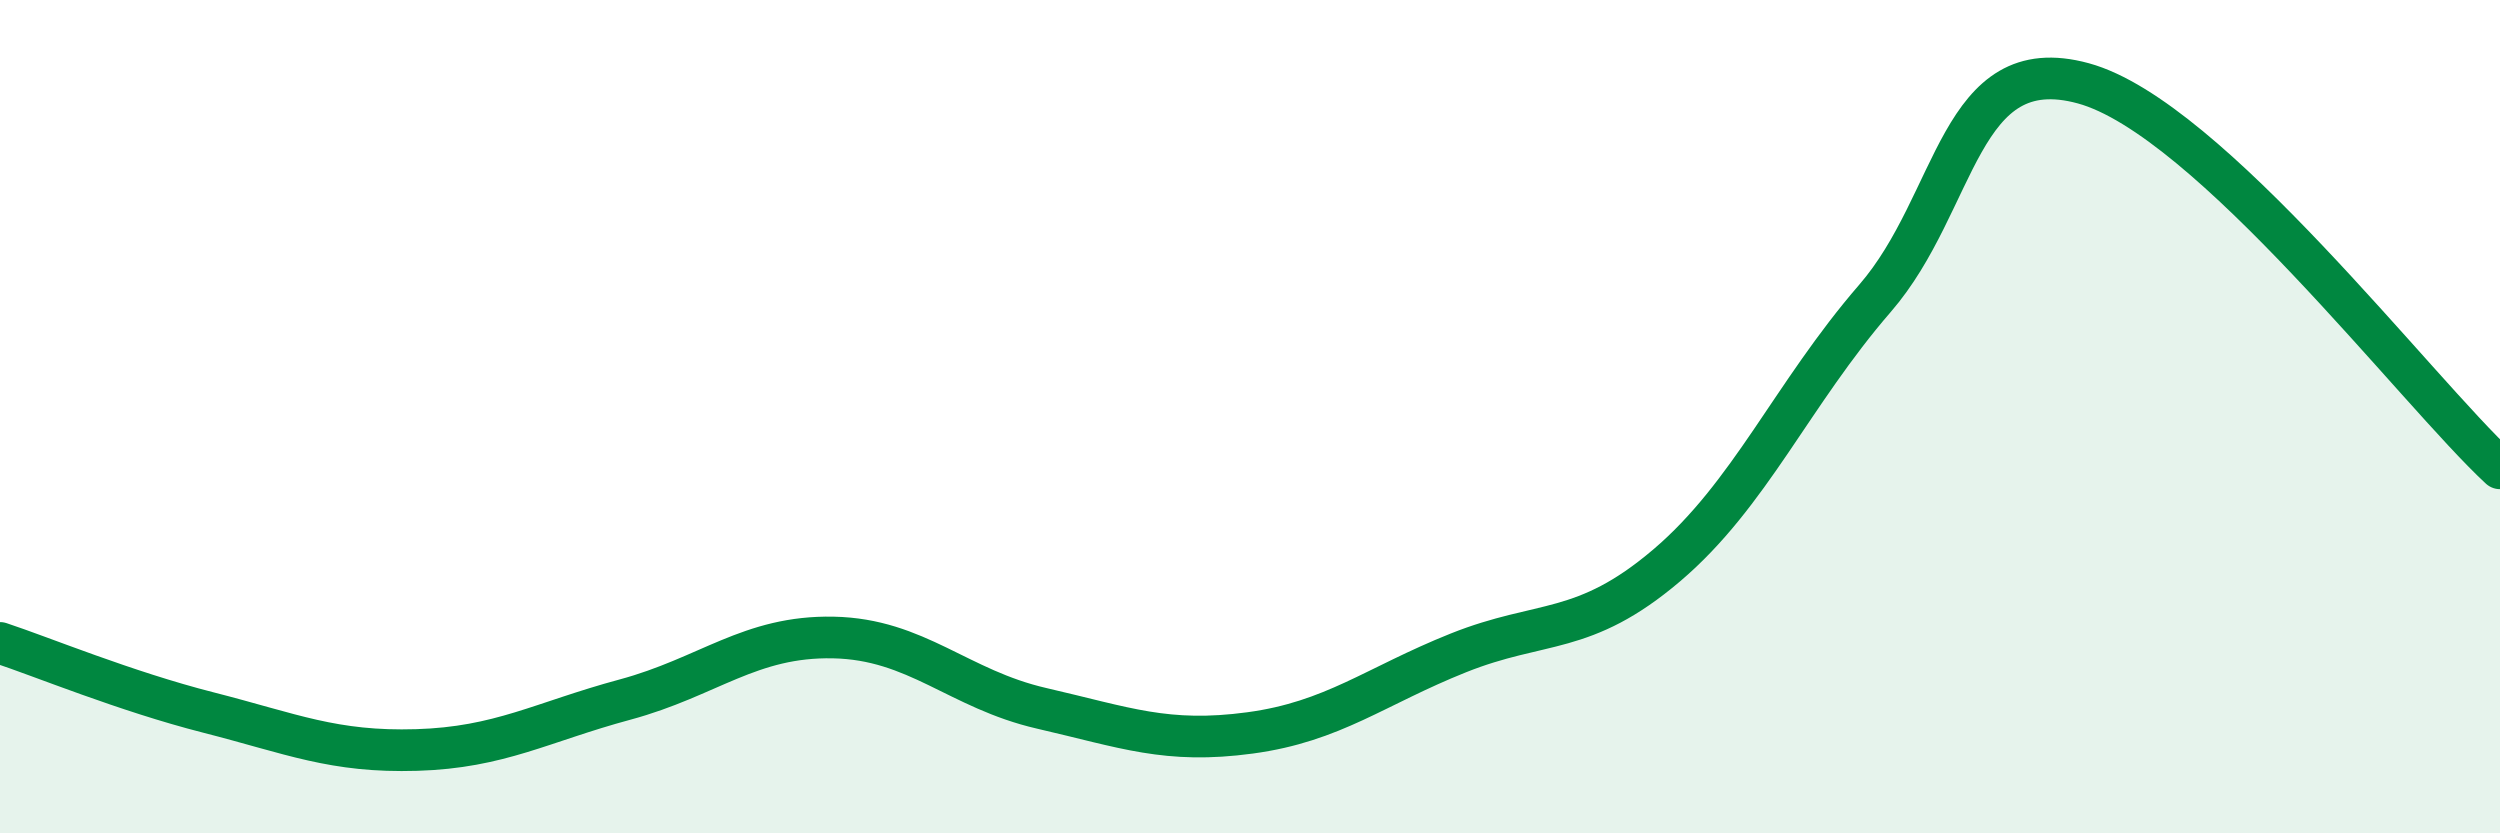
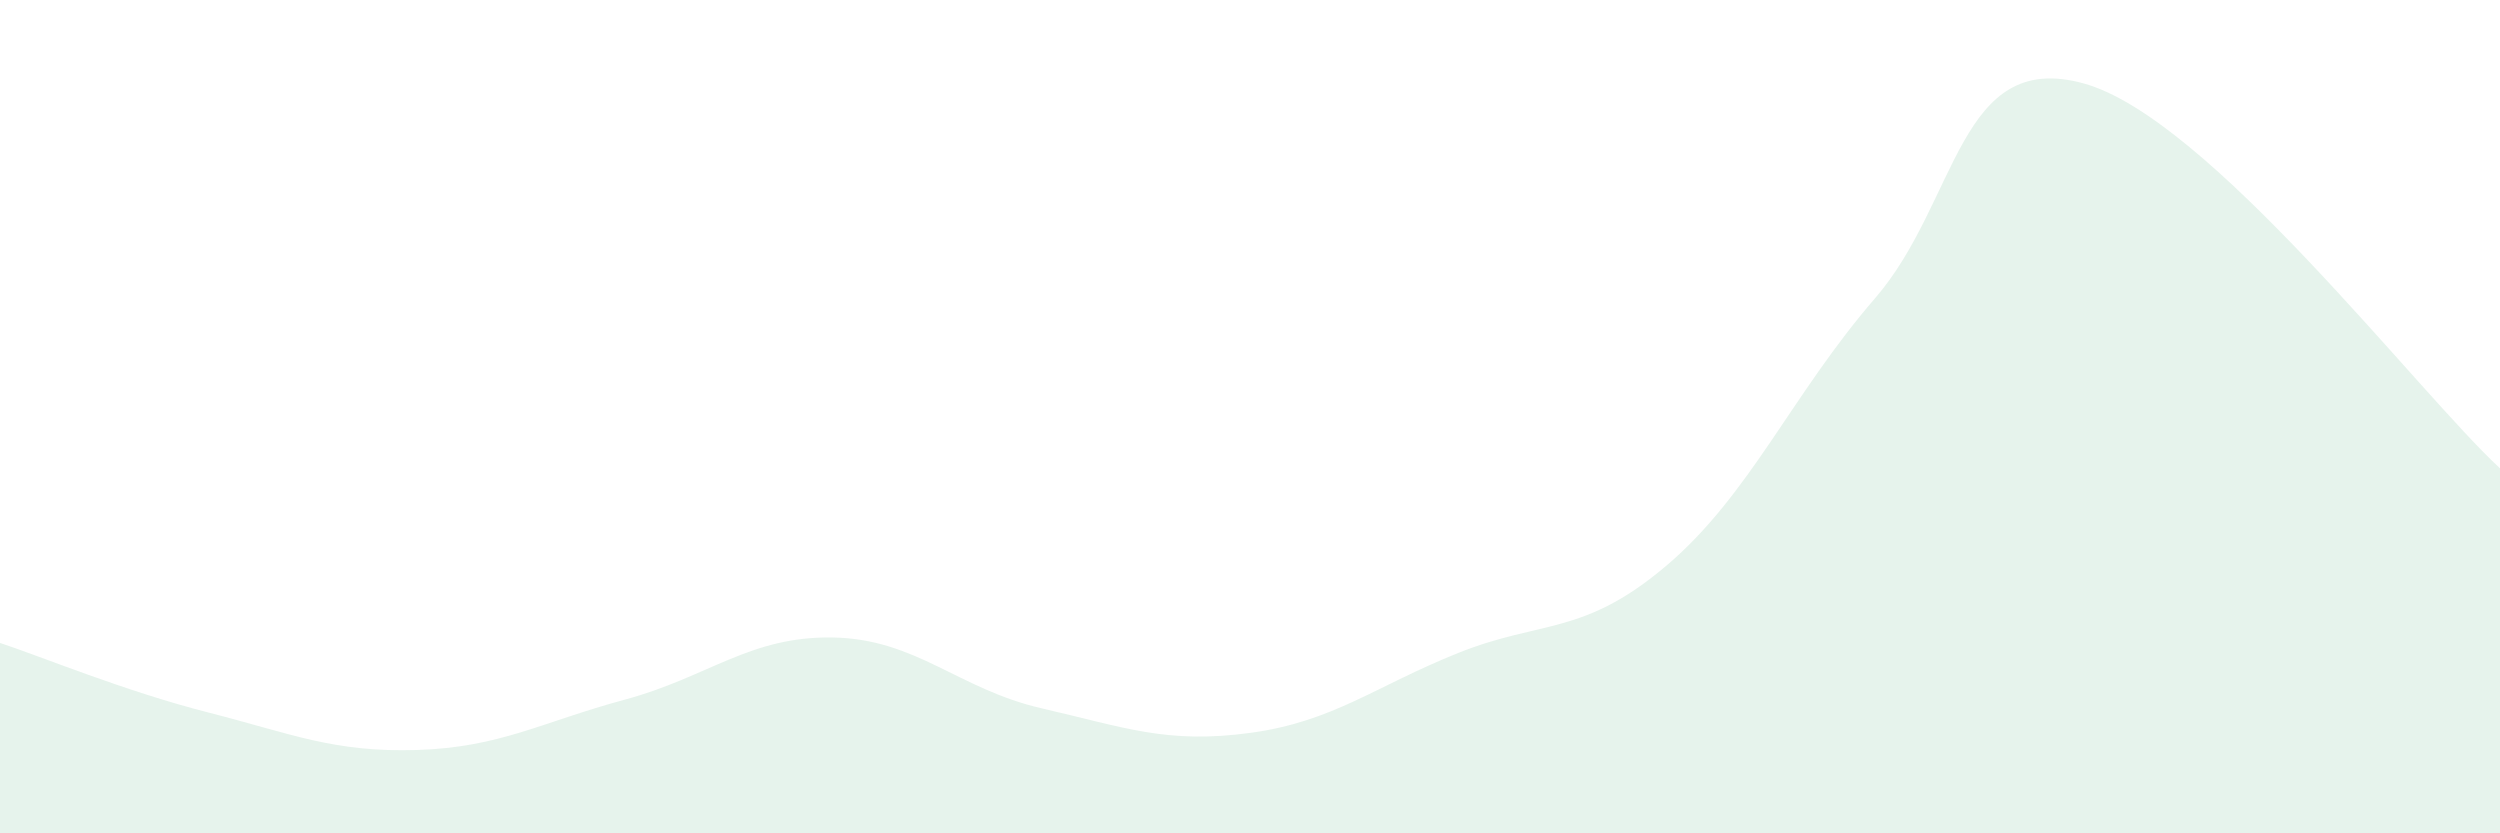
<svg xmlns="http://www.w3.org/2000/svg" width="60" height="20" viewBox="0 0 60 20">
  <path d="M 0,15.43 C 1,15.76 3,16.59 5,17.1 C 7,17.61 8,18.06 10,18 C 12,17.94 13,17.33 15,16.79 C 17,16.25 18,15.26 20,15.3 C 22,15.34 23,16.54 25,17 C 27,17.46 28,17.86 30,17.59 C 32,17.32 33,16.47 35,15.67 C 37,14.87 38,15.27 40,13.57 C 42,11.87 43,9.47 45,7.16 C 47,4.85 47,1.18 50,2 C 53,2.82 58,9.39 60,11.24L60 20L0 20Z" fill="#008740" opacity="0.1" stroke-linecap="round" stroke-linejoin="round" />
-   <path d="M 0,15.43 C 1,15.76 3,16.59 5,17.1 C 7,17.61 8,18.06 10,18 C 12,17.94 13,17.33 15,16.79 C 17,16.25 18,15.26 20,15.3 C 22,15.34 23,16.54 25,17 C 27,17.46 28,17.86 30,17.59 C 32,17.32 33,16.47 35,15.67 C 37,14.87 38,15.27 40,13.57 C 42,11.87 43,9.47 45,7.16 C 47,4.85 47,1.18 50,2 C 53,2.82 58,9.39 60,11.24" stroke="#008740" stroke-width="1" fill="none" stroke-linecap="round" stroke-linejoin="round" />
</svg>